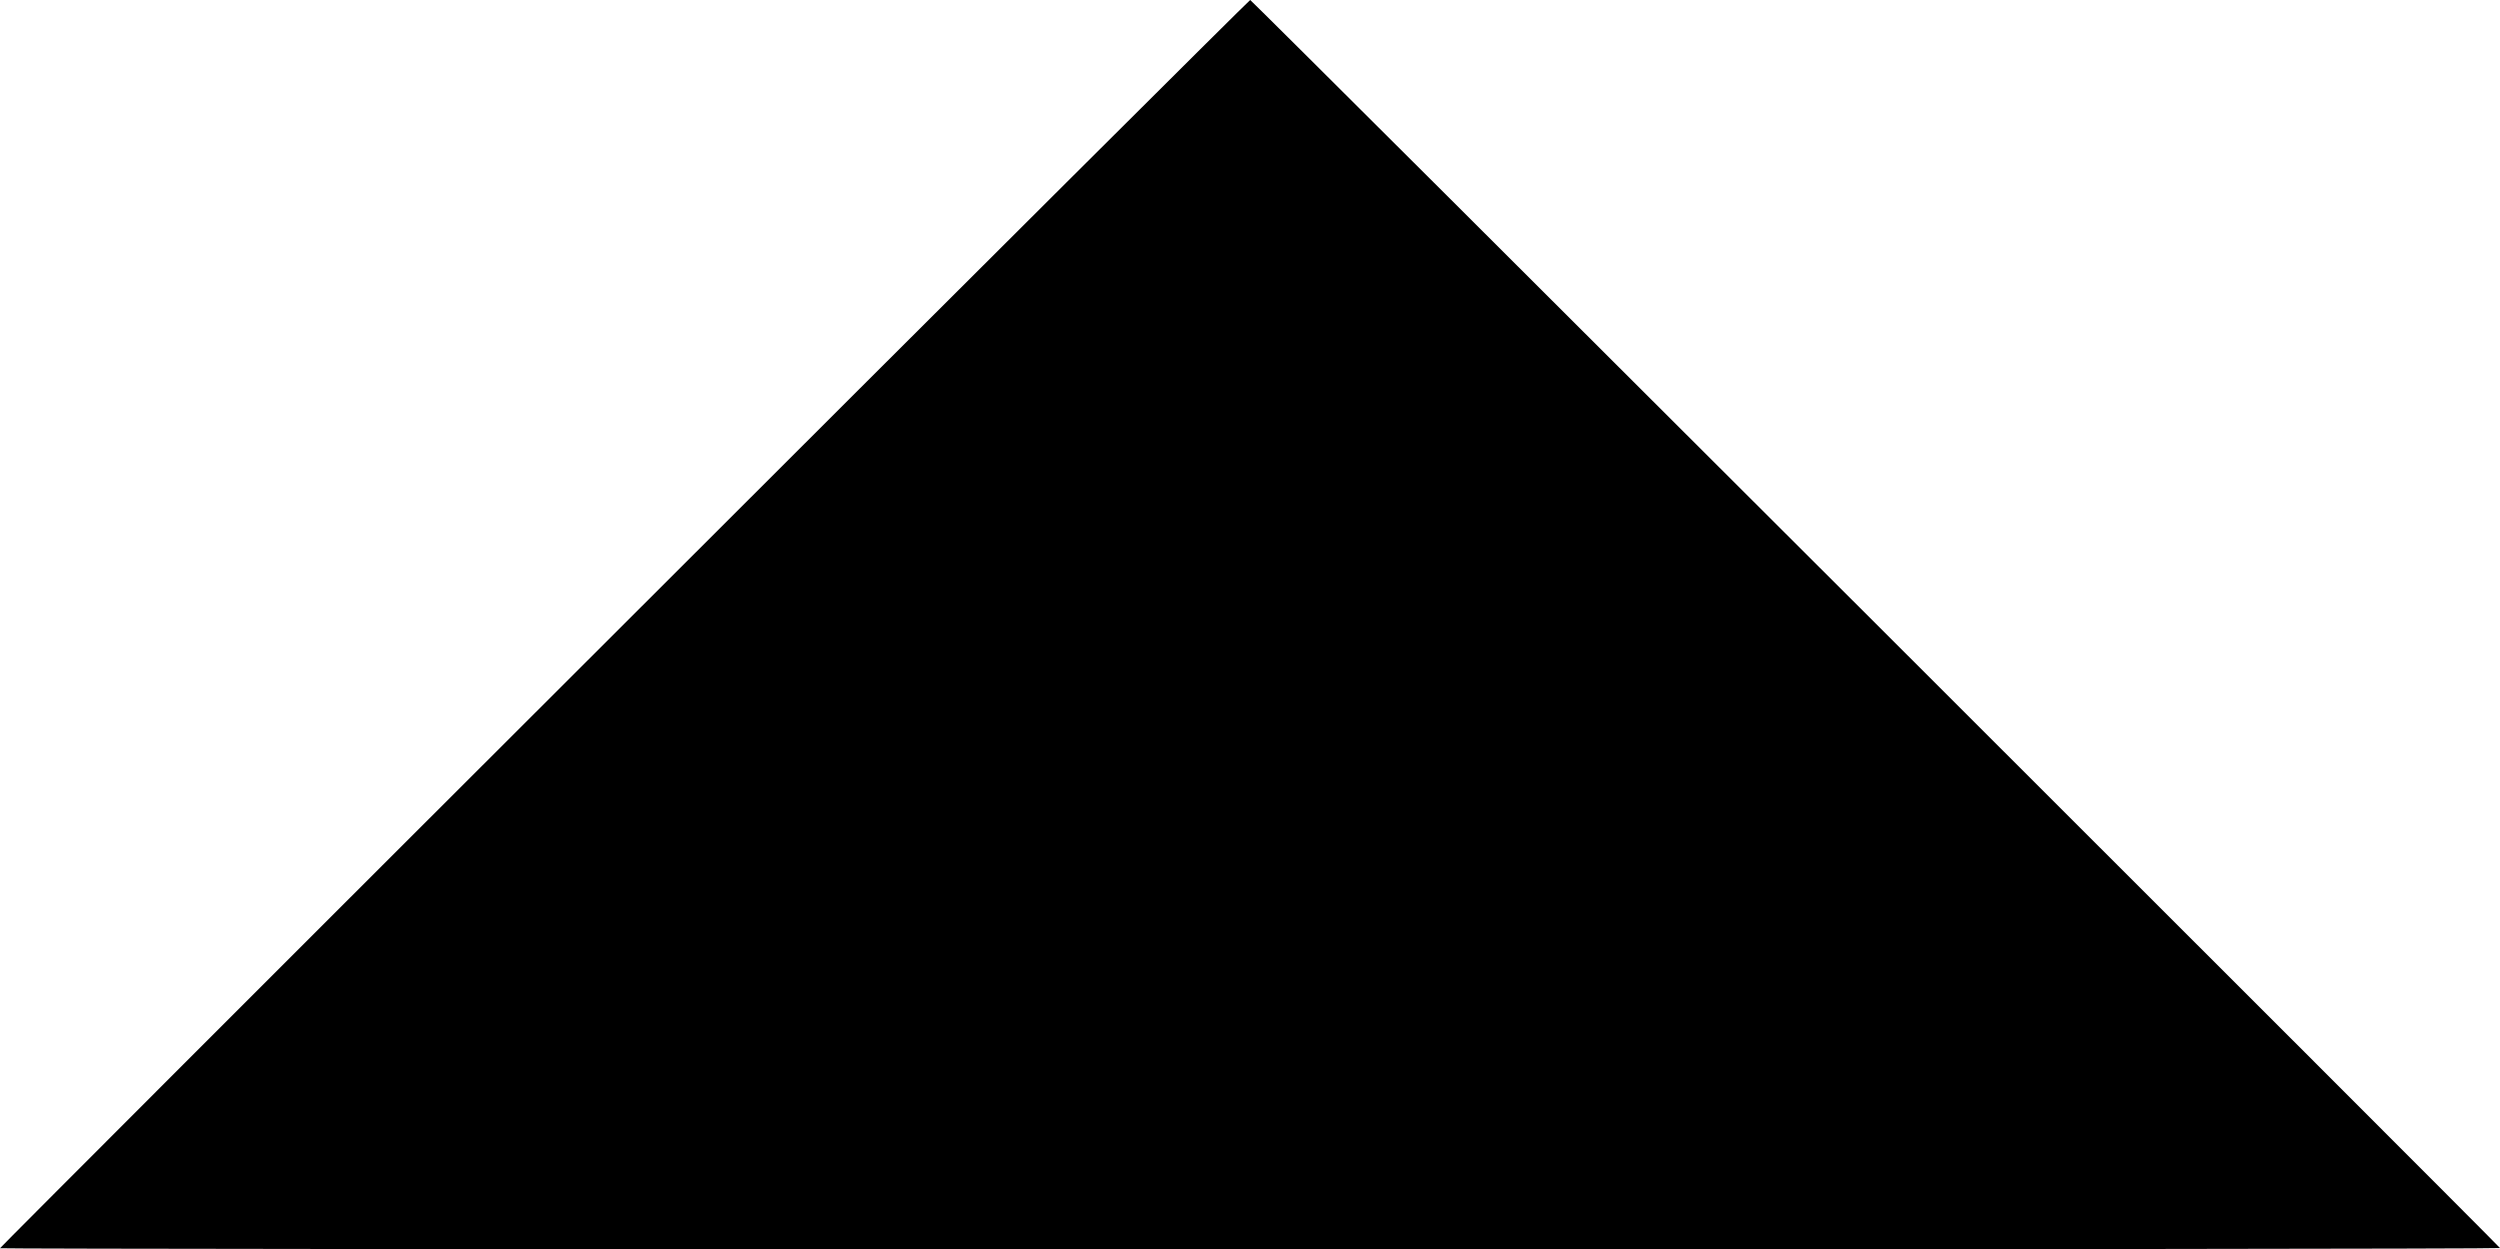
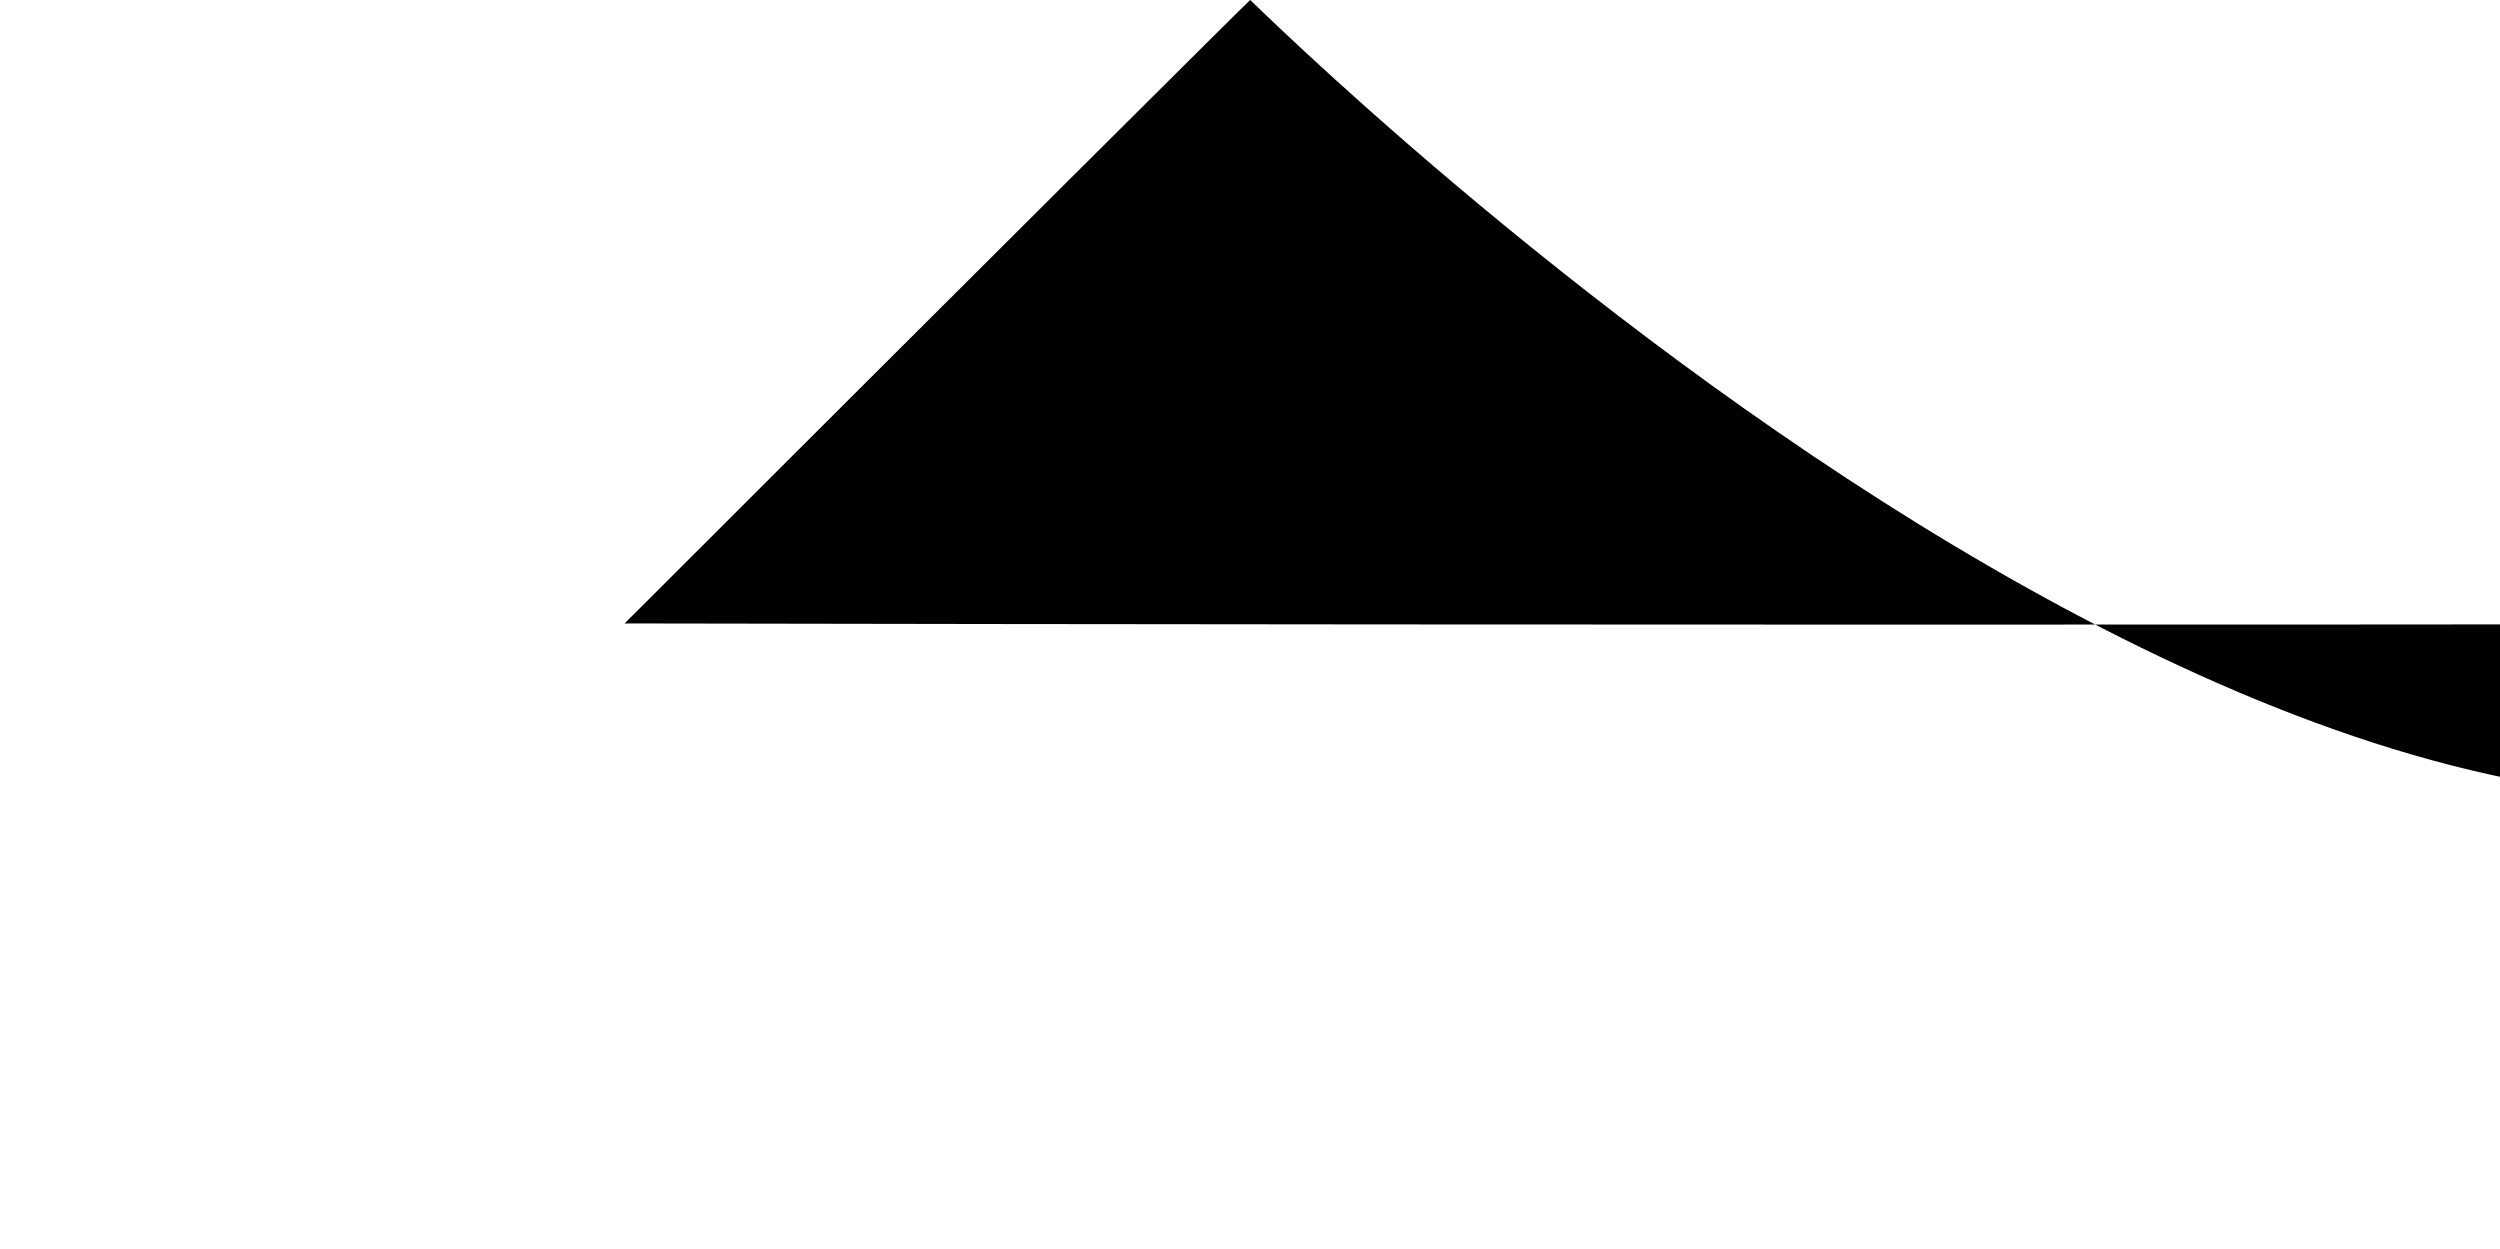
<svg xmlns="http://www.w3.org/2000/svg" id="Camada_1" data-name="Camada 1" viewBox="0 0 1280 639.7">
-   <path d="M319.8,319.5C143.9,495.1,0,639.1,0,639.4s288,.6,640,.6,640-.3,640-.7C1280,638.6,641.2.6,640.1.3,639.8.2,495.6,143.8,319.8,319.5Z" transform="translate(0 -0.3)" />
+   <path d="M319.8,319.5s288,.6,640,.6,640-.3,640-.7C1280,638.6,641.2.6,640.1.3,639.8.2,495.6,143.8,319.8,319.5Z" transform="translate(0 -0.3)" />
</svg>